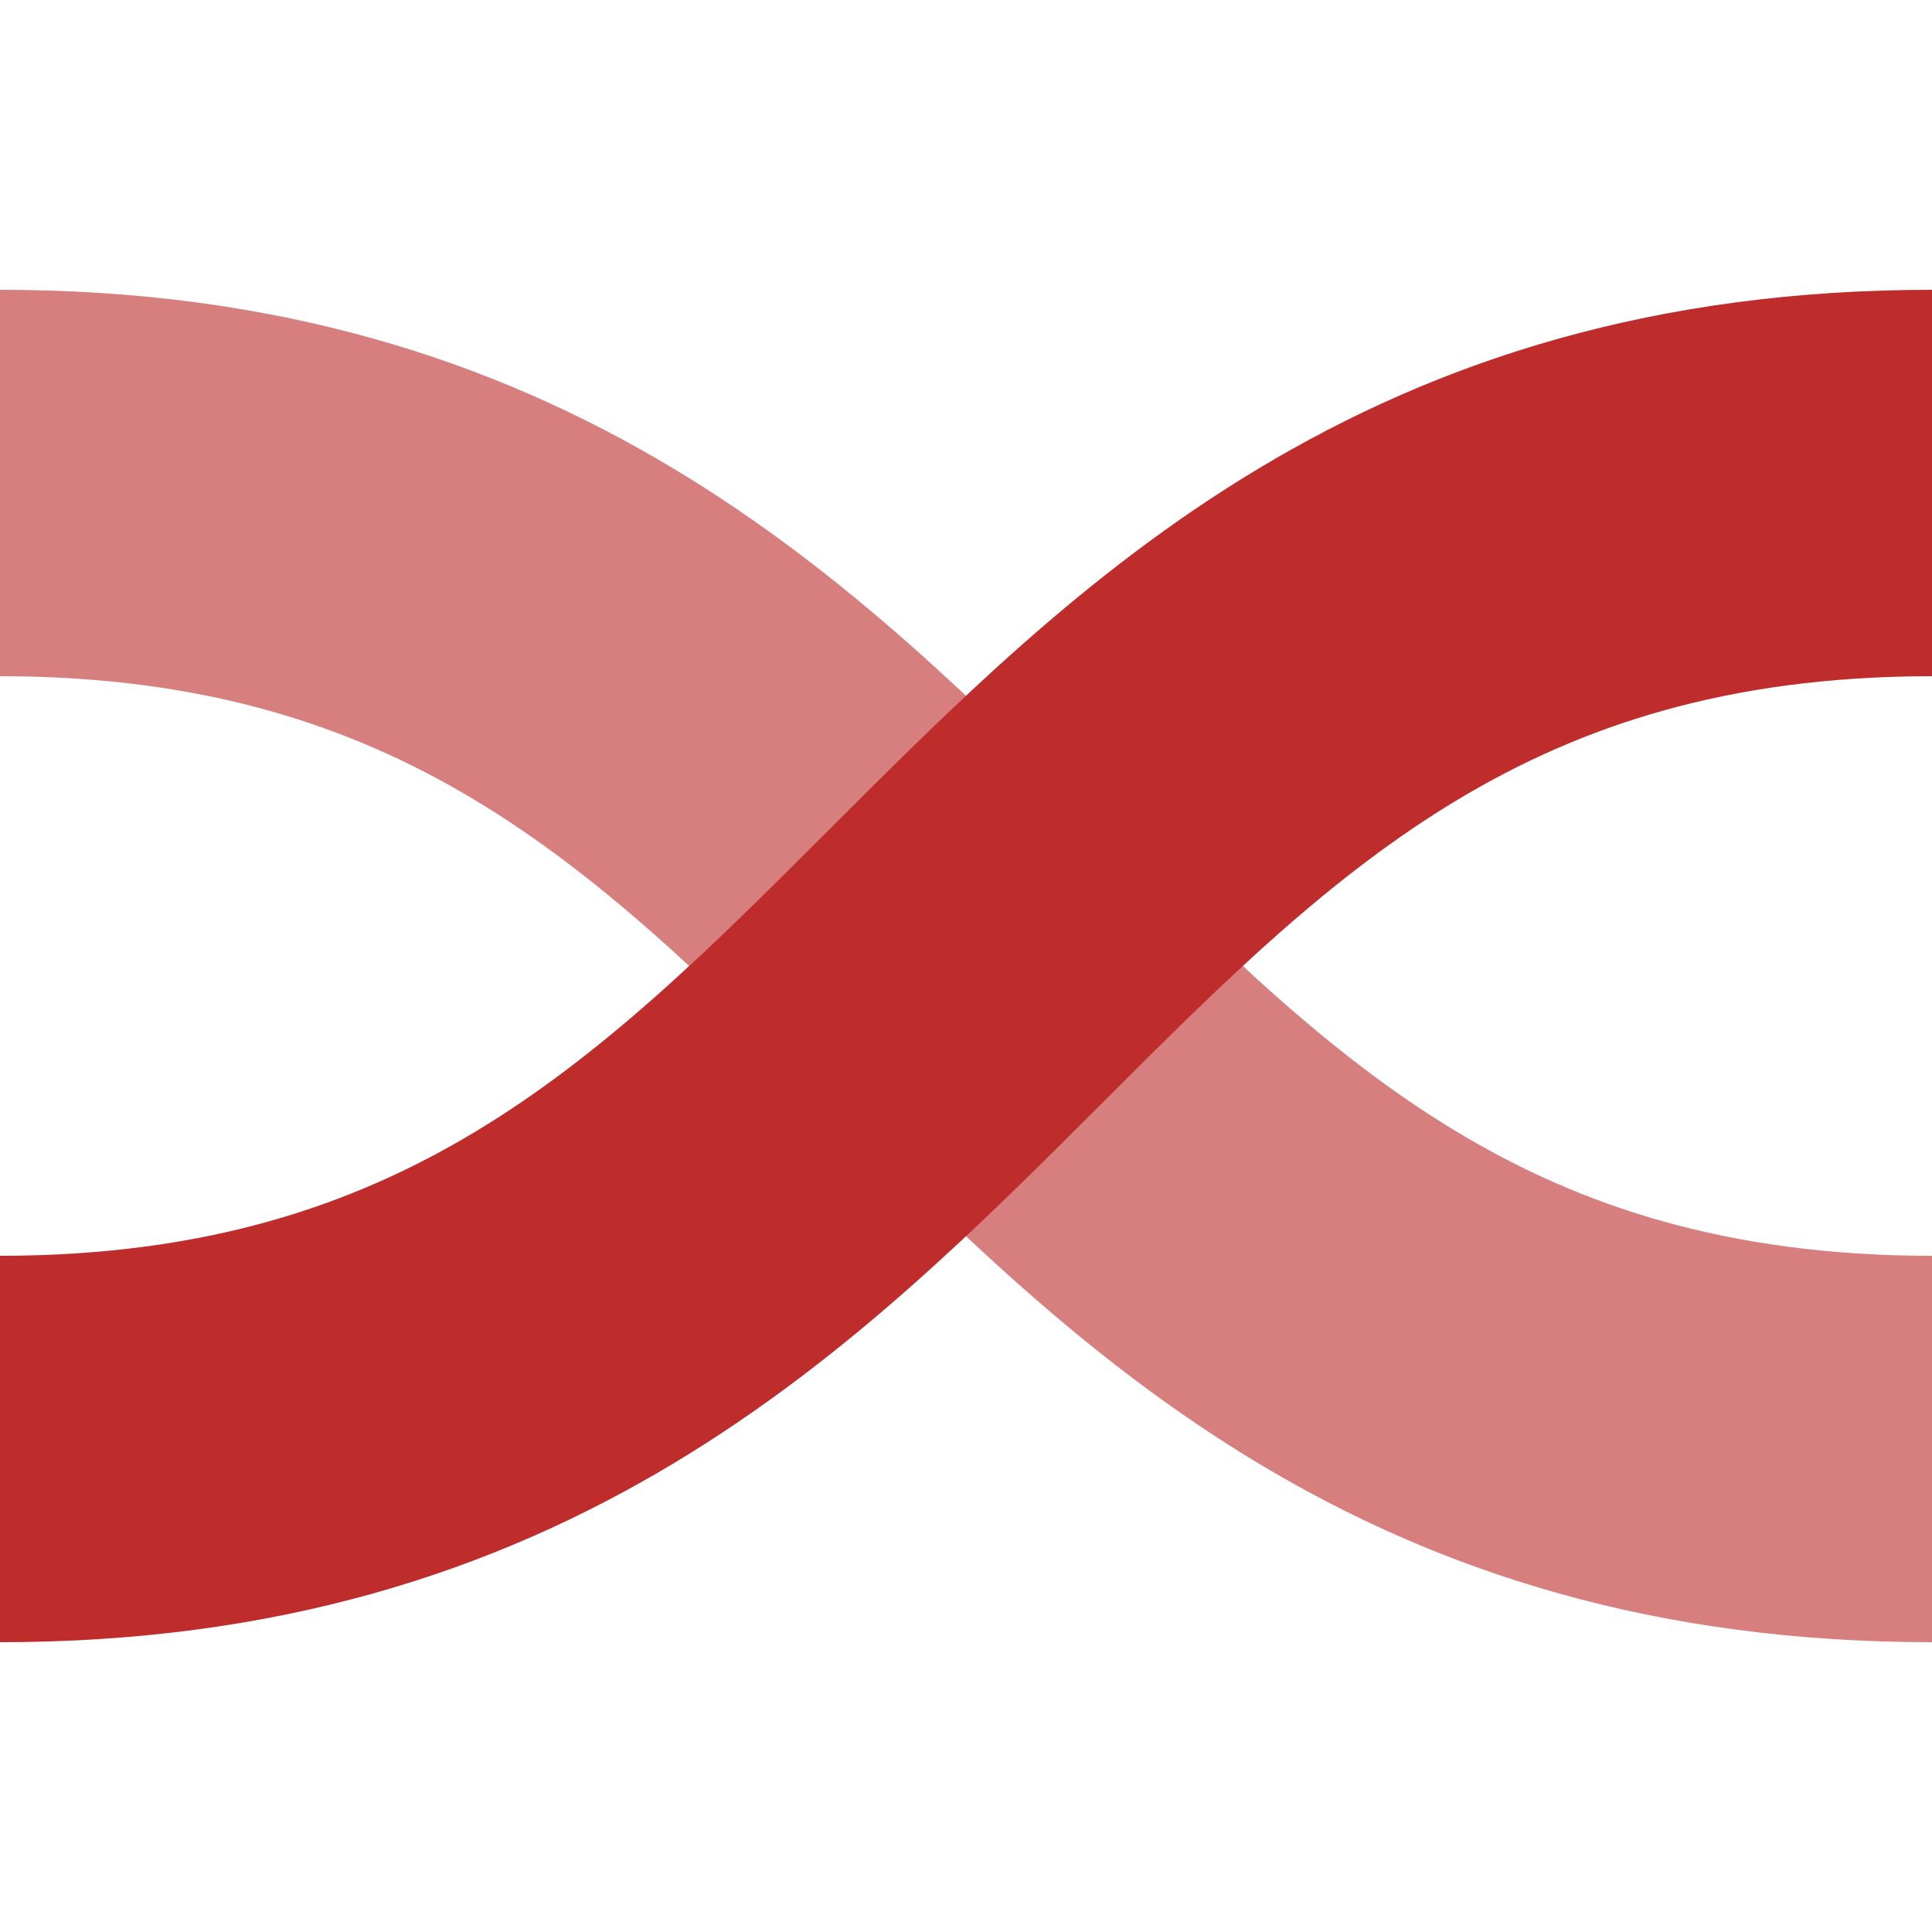
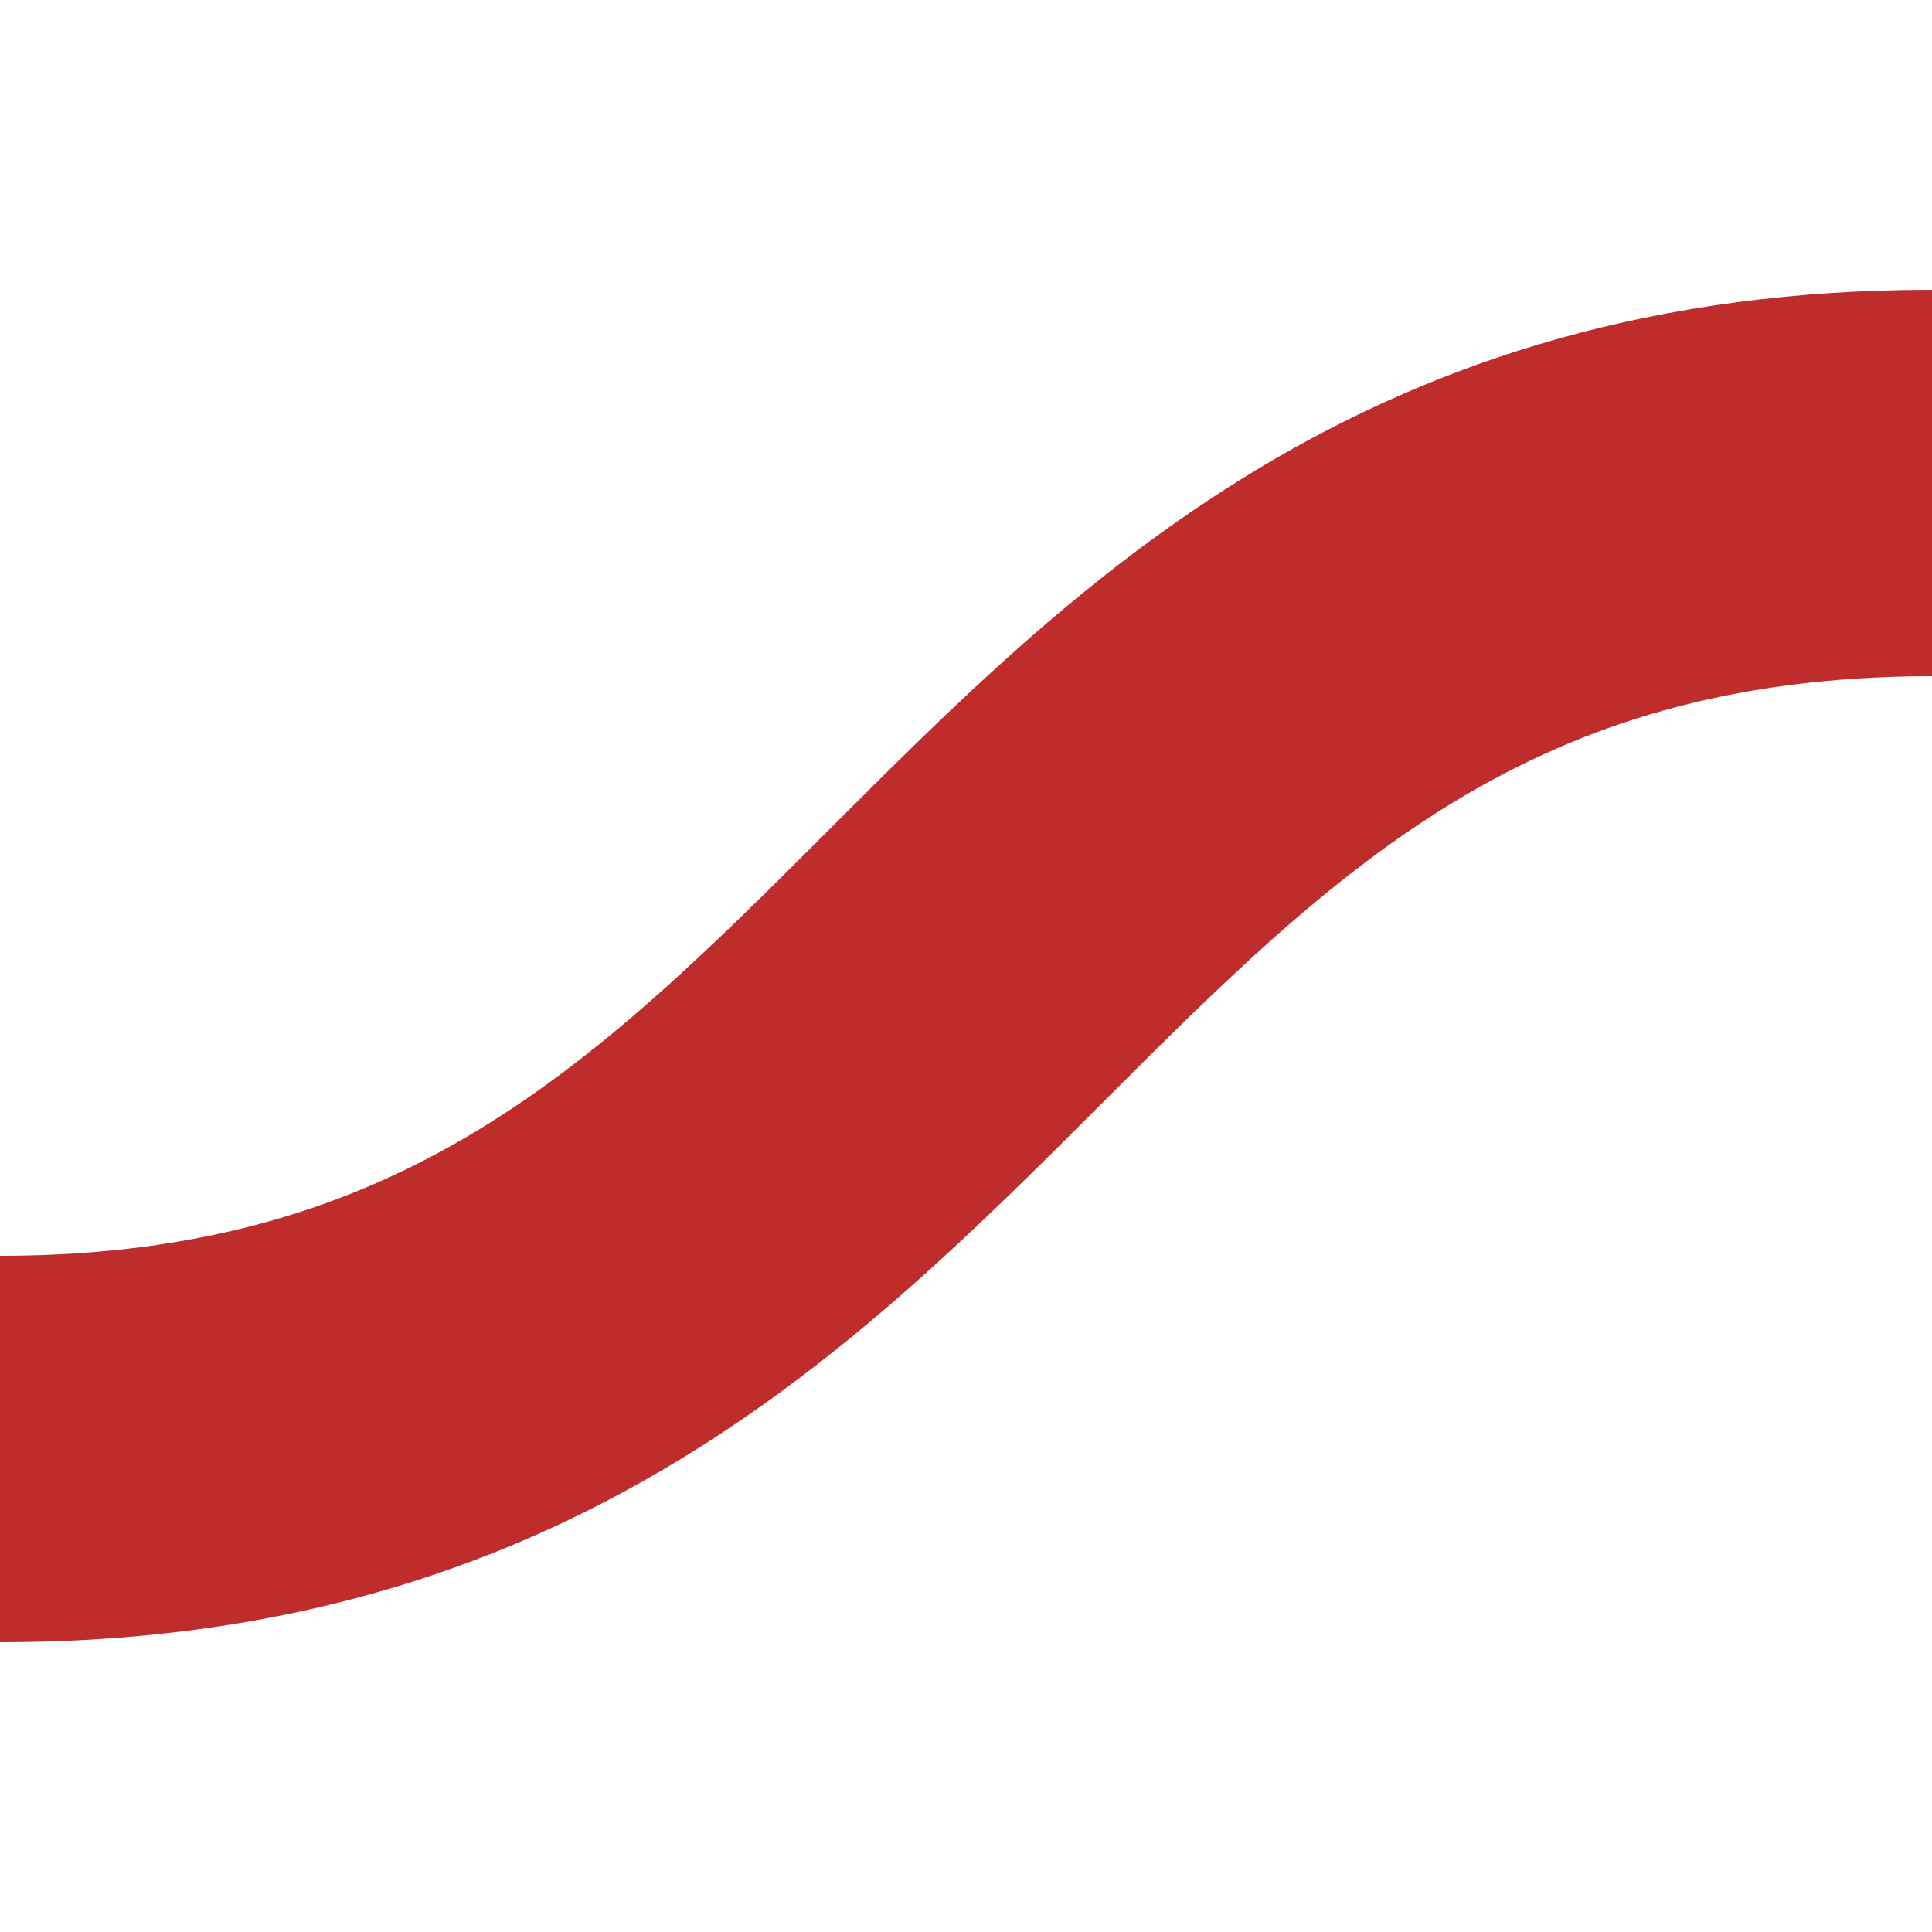
<svg xmlns="http://www.w3.org/2000/svg" width="500" height="500">
  <title>xvÜWBq</title>
  <g stroke-width="100" fill="none">
-     <path stroke="#D77F7E" d="M 0,125 c 250,0 250,250 500,250" />
    <path stroke="#BE2D2C" d="M 0,375 C 250,375 250,125 500,125" />
  </g>
</svg>